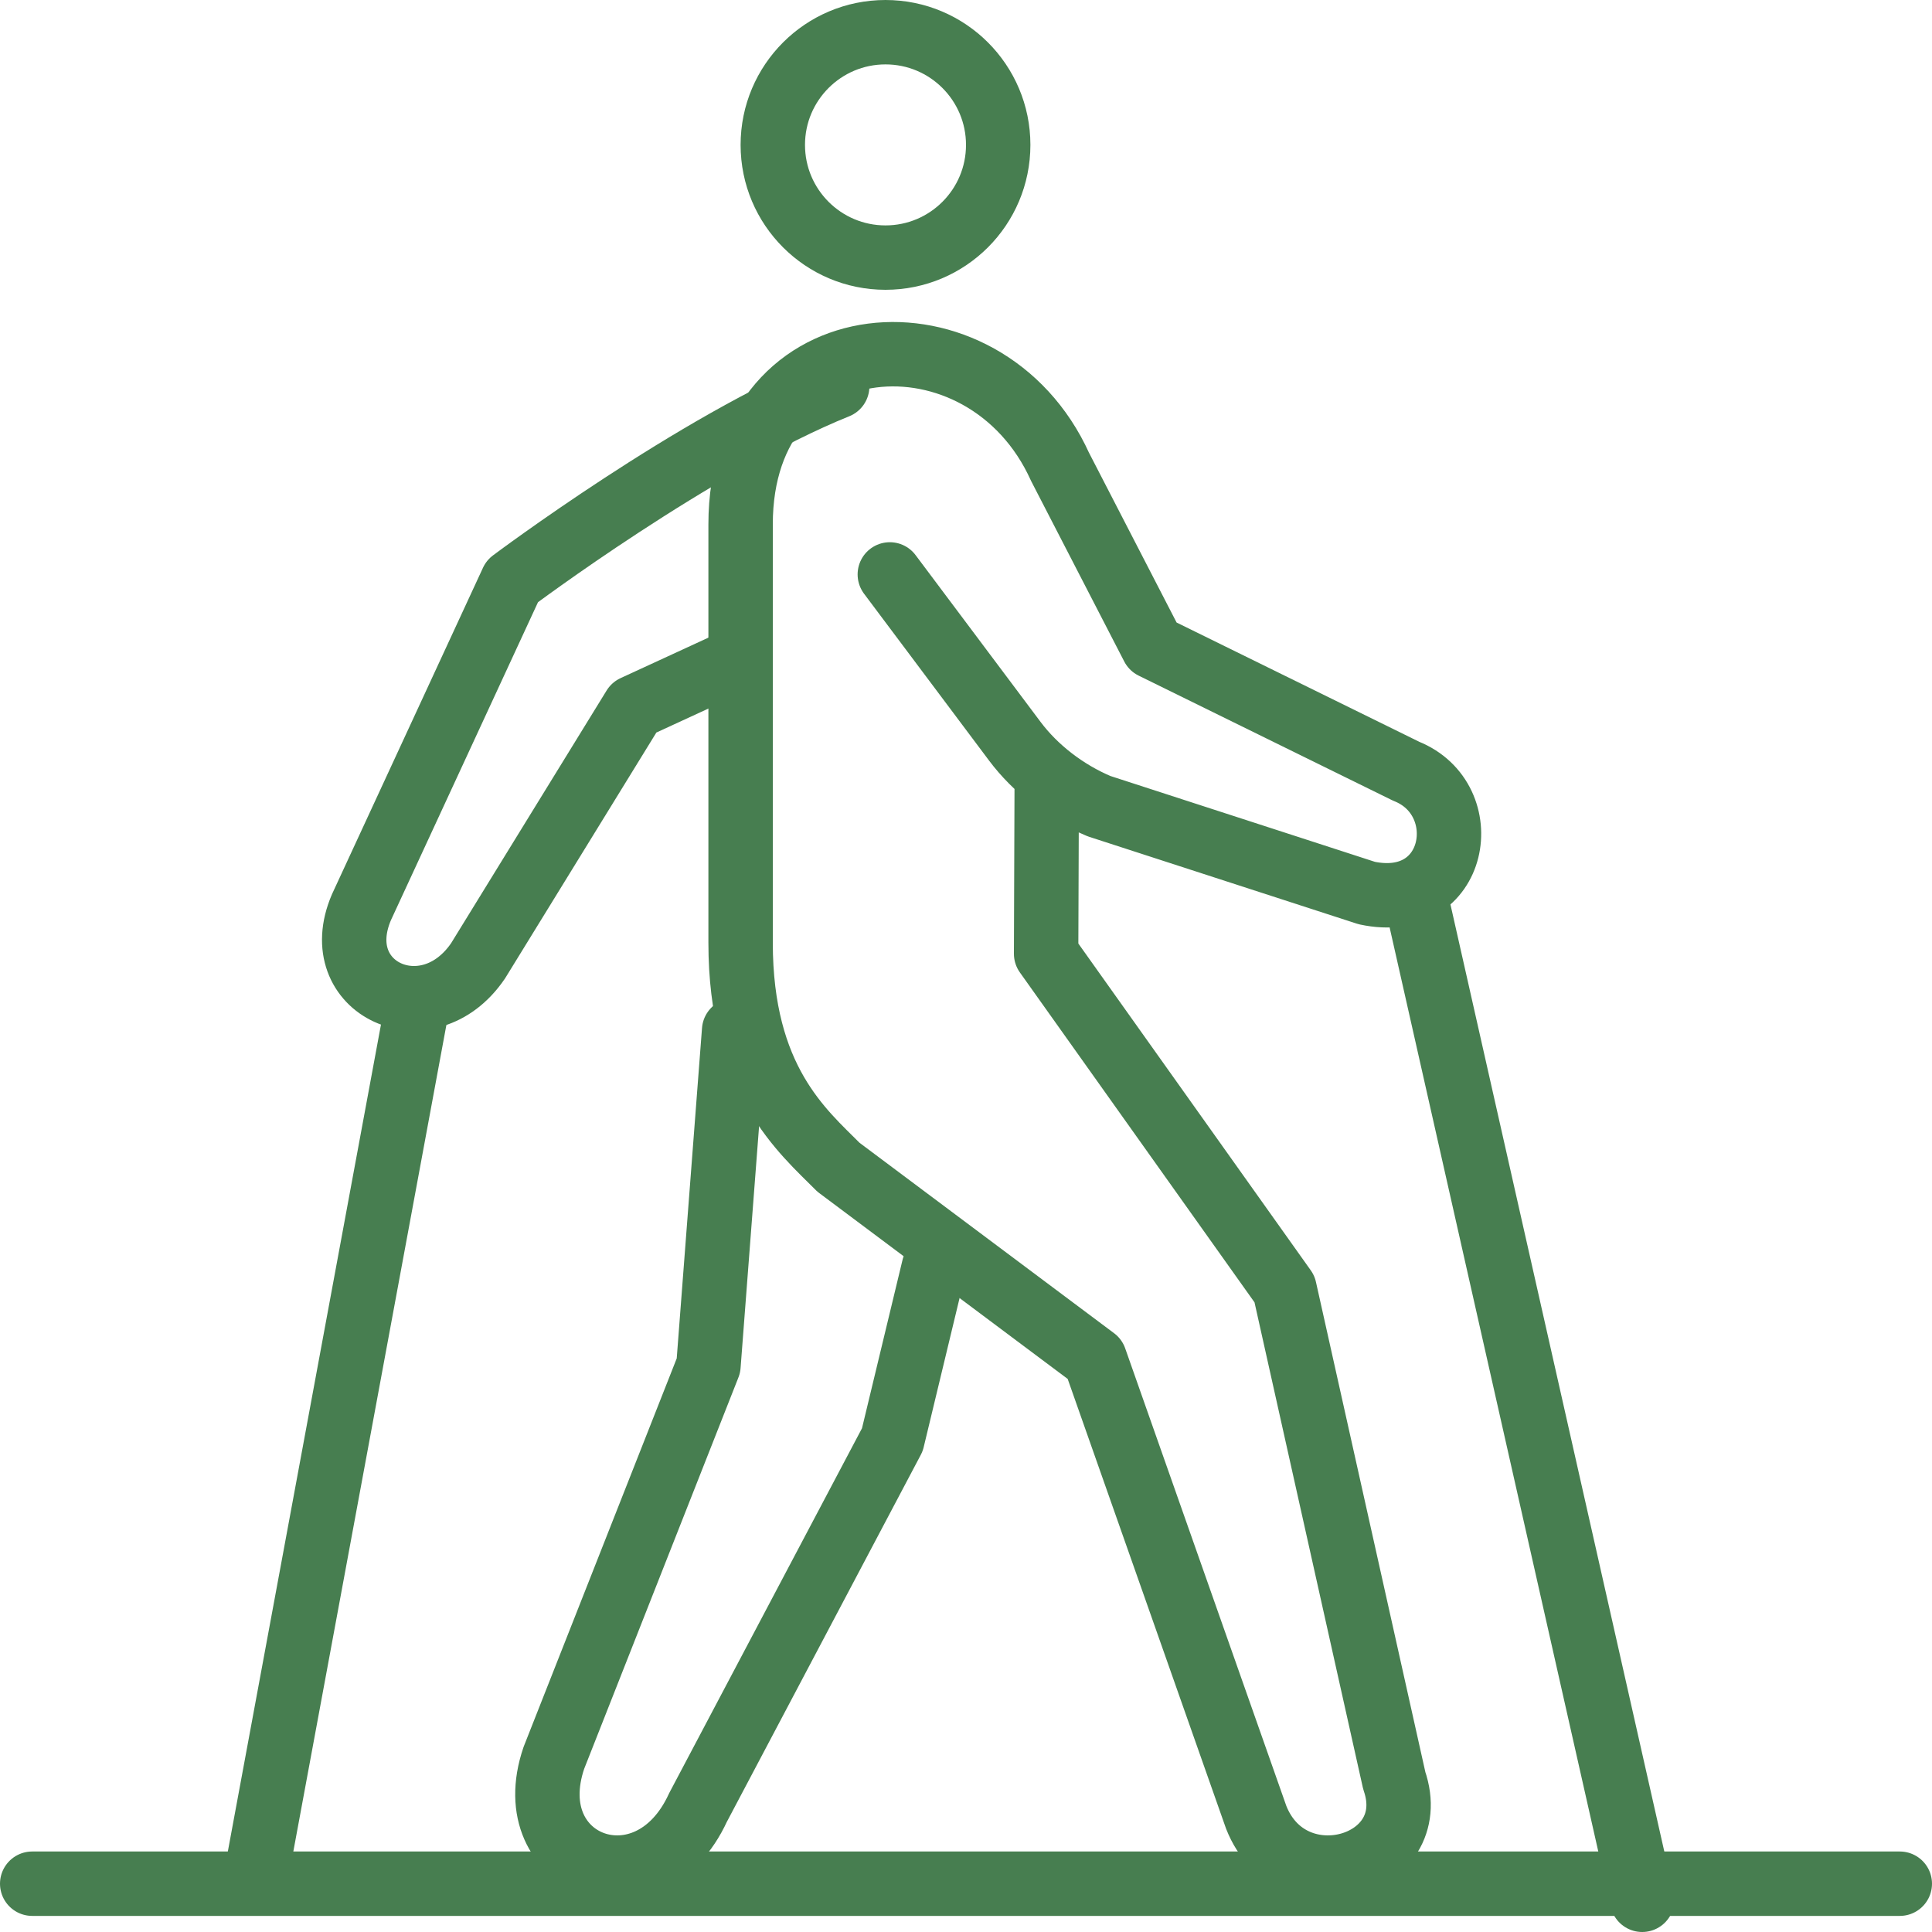
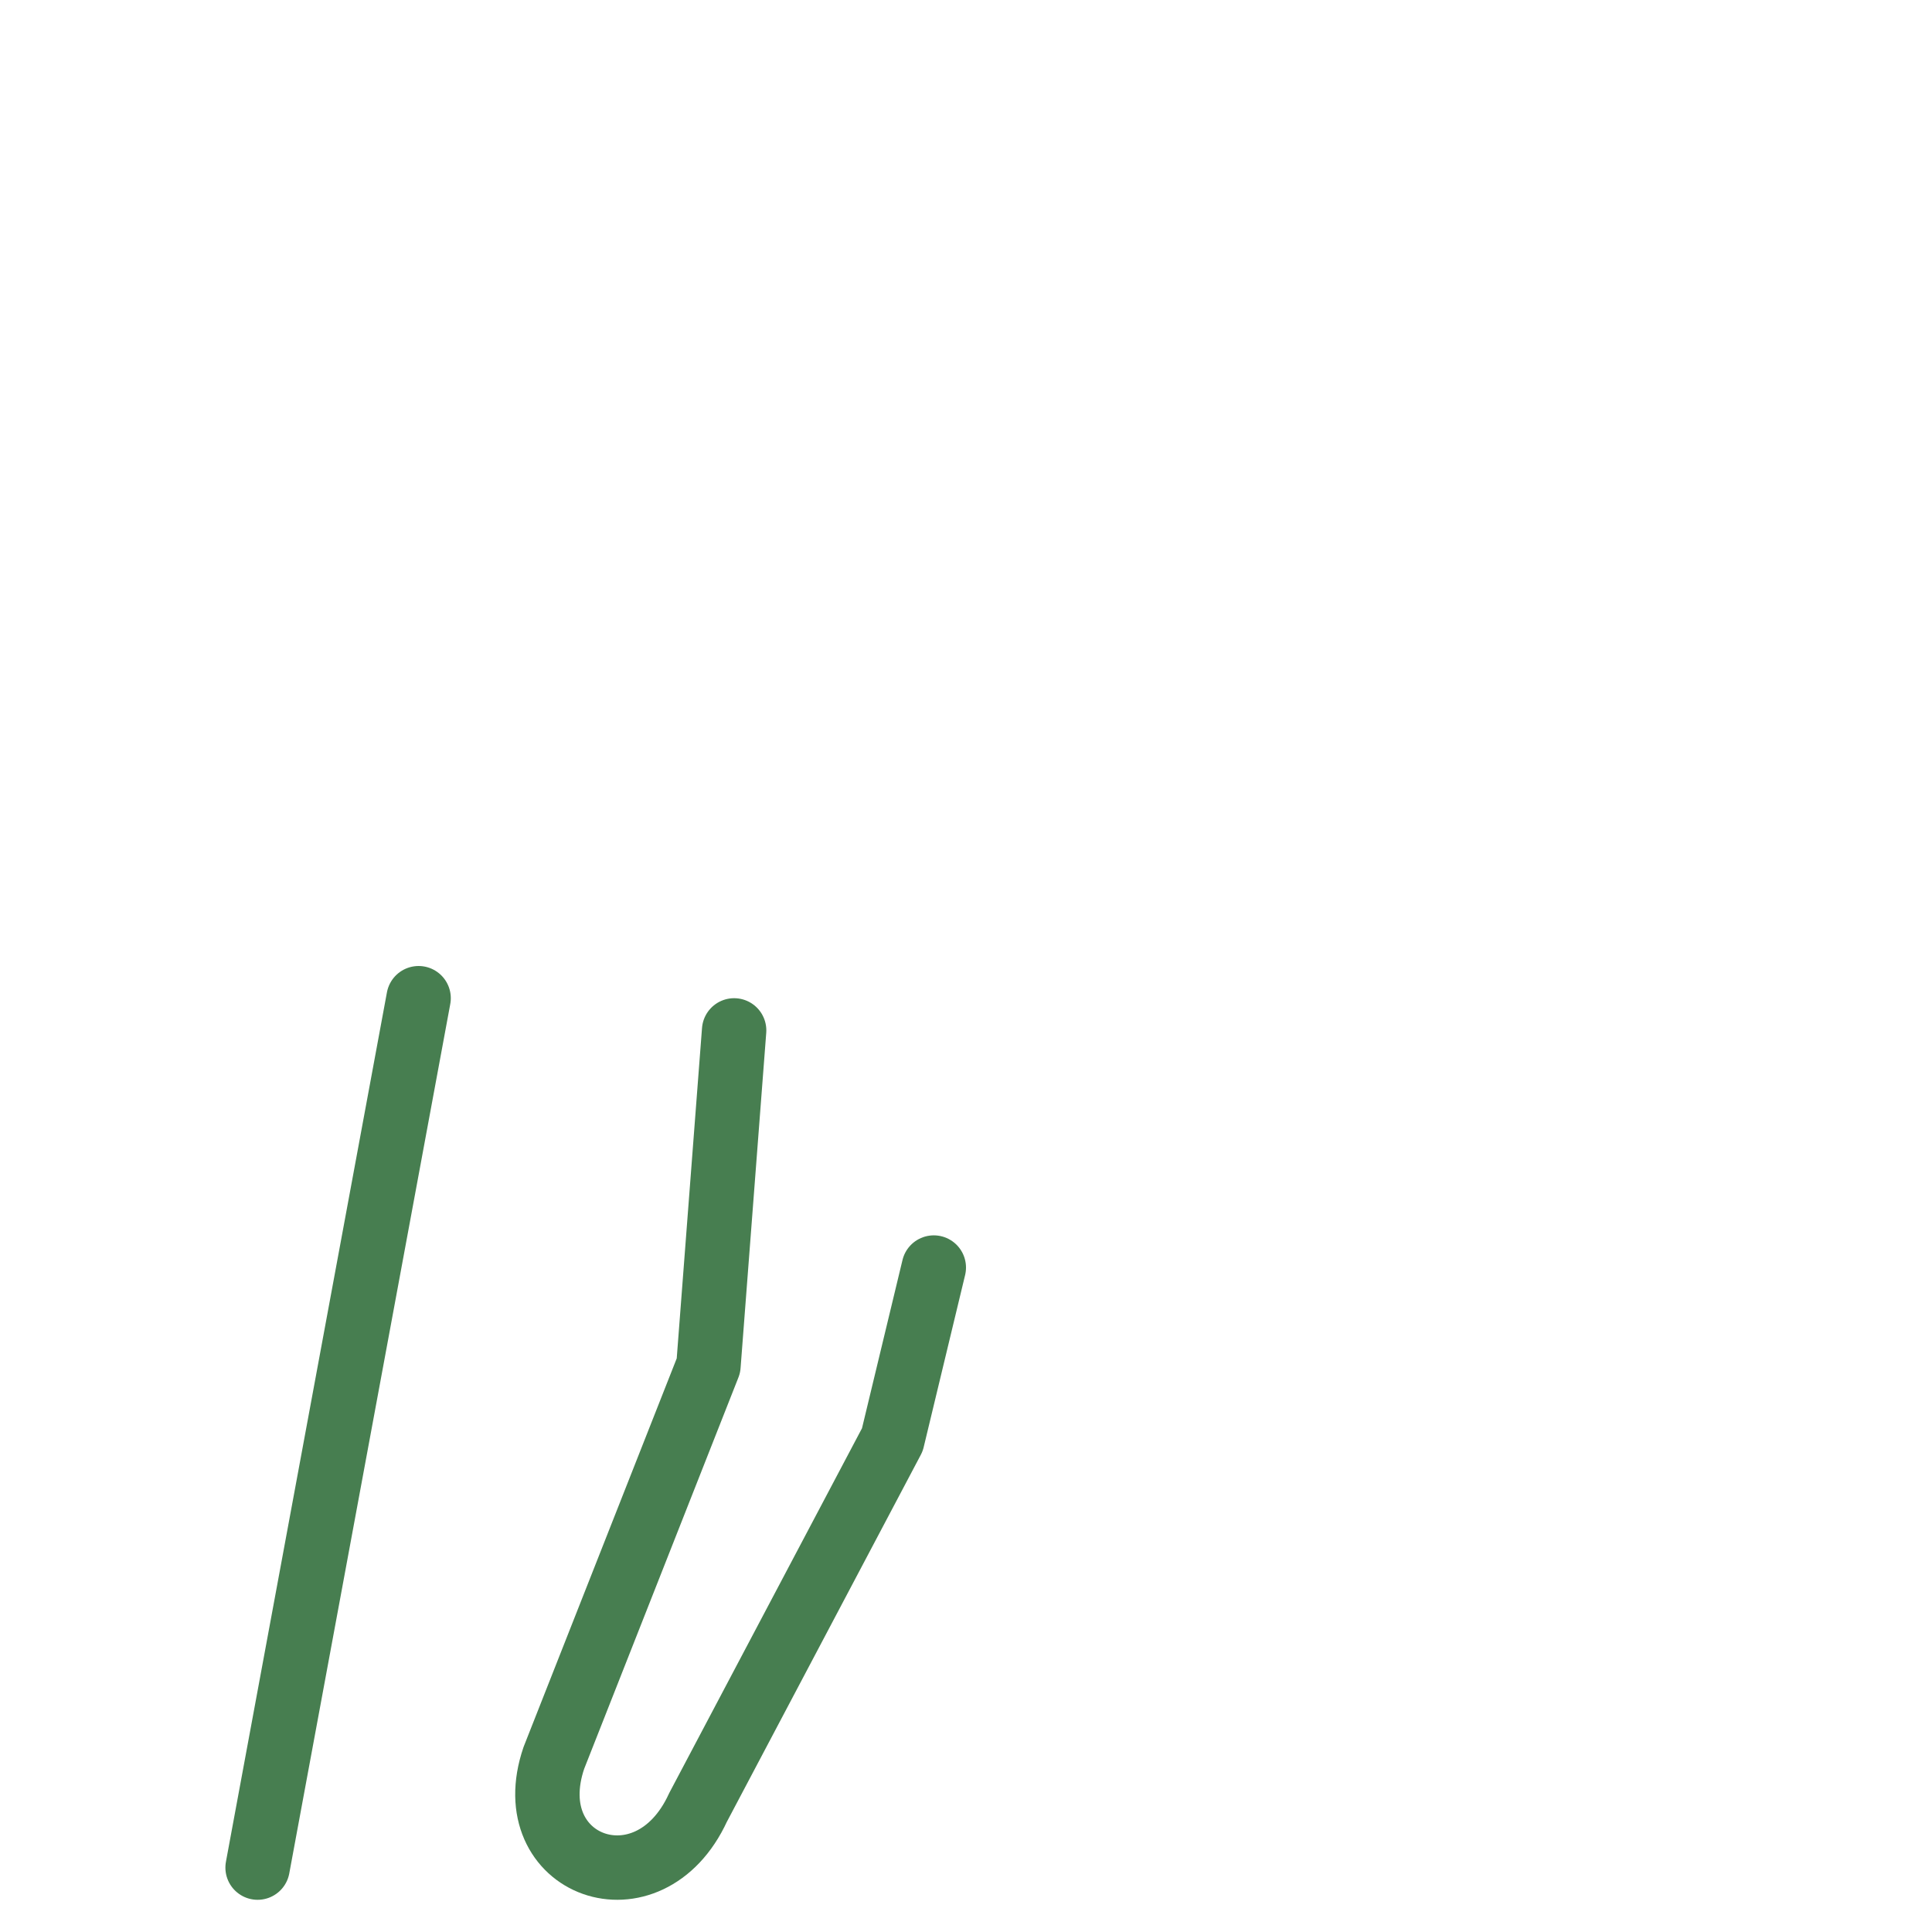
<svg xmlns="http://www.w3.org/2000/svg" width="60px" height="60px" viewBox="0 0 60 60" version="1.1">
  <title>Group 15</title>
  <g id="Build" stroke="none" stroke-width="1" fill="none" fill-rule="evenodd" stroke-linecap="round" stroke-linejoin="round">
    <g id="Excursions-Main-Page" transform="translate(-962, -1138)" stroke="#477E50" stroke-width="2">
      <g id="Group-15" transform="translate(963, 1139)">
-         <line x1="58" y1="57.5" x2="0" y2="57.5" id="Stroke-1" />
-         <line x1="43" y1="27" x2="50" y2="58" id="Stroke-3" />
-         <path d="M21.994,19.446 L18.691,20.968 L13.847,28.839 C12.28,31.144 9.136,29.717 10.224,27.177 L14.908,17.05 C14.908,17.05 20.605,12.775 25,11" id="Stroke-5" />
        <line x1="12" y1="30" x2="7" y2="57" id="Stroke-7" />
        <path d="M28,38.365 L26.713,43.712 L20.678,55.132 C19.148,58.463 15.051,56.961 16.201,53.593 L21.002,41.412 L21.799,31" id="Stroke-9" />
-         <path d="M26.634,16.839 L30.516,22.02 C31.152,22.87 32.091,23.599 33.134,24.037 L41.446,26.734 C44.274,27.341 44.858,23.823 42.671,22.952 L34.803,19.085 L31.92,13.497 C29.59,8.349 22,8.835 22,15.285 L22,28.274 C22,32.54 23.918,34.123 25.04,35.25 L33,41.205 L38.013,55.44 C39.098,58.19 43.228,56.985 42.3,54.297 L38.892,39.031 L31.488,28.62 L31.507,23.344" id="Stroke-11" />
-         <path d="M30,3.5 C30,5.433 28.433,7 26.5,7 C24.567,7 23,5.433 23,3.5 C23,1.567 24.567,0 26.5,0 C28.433,0 30,1.567 30,3.5 Z" id="Stroke-13" />
      </g>
    </g>
  </g>
</svg>